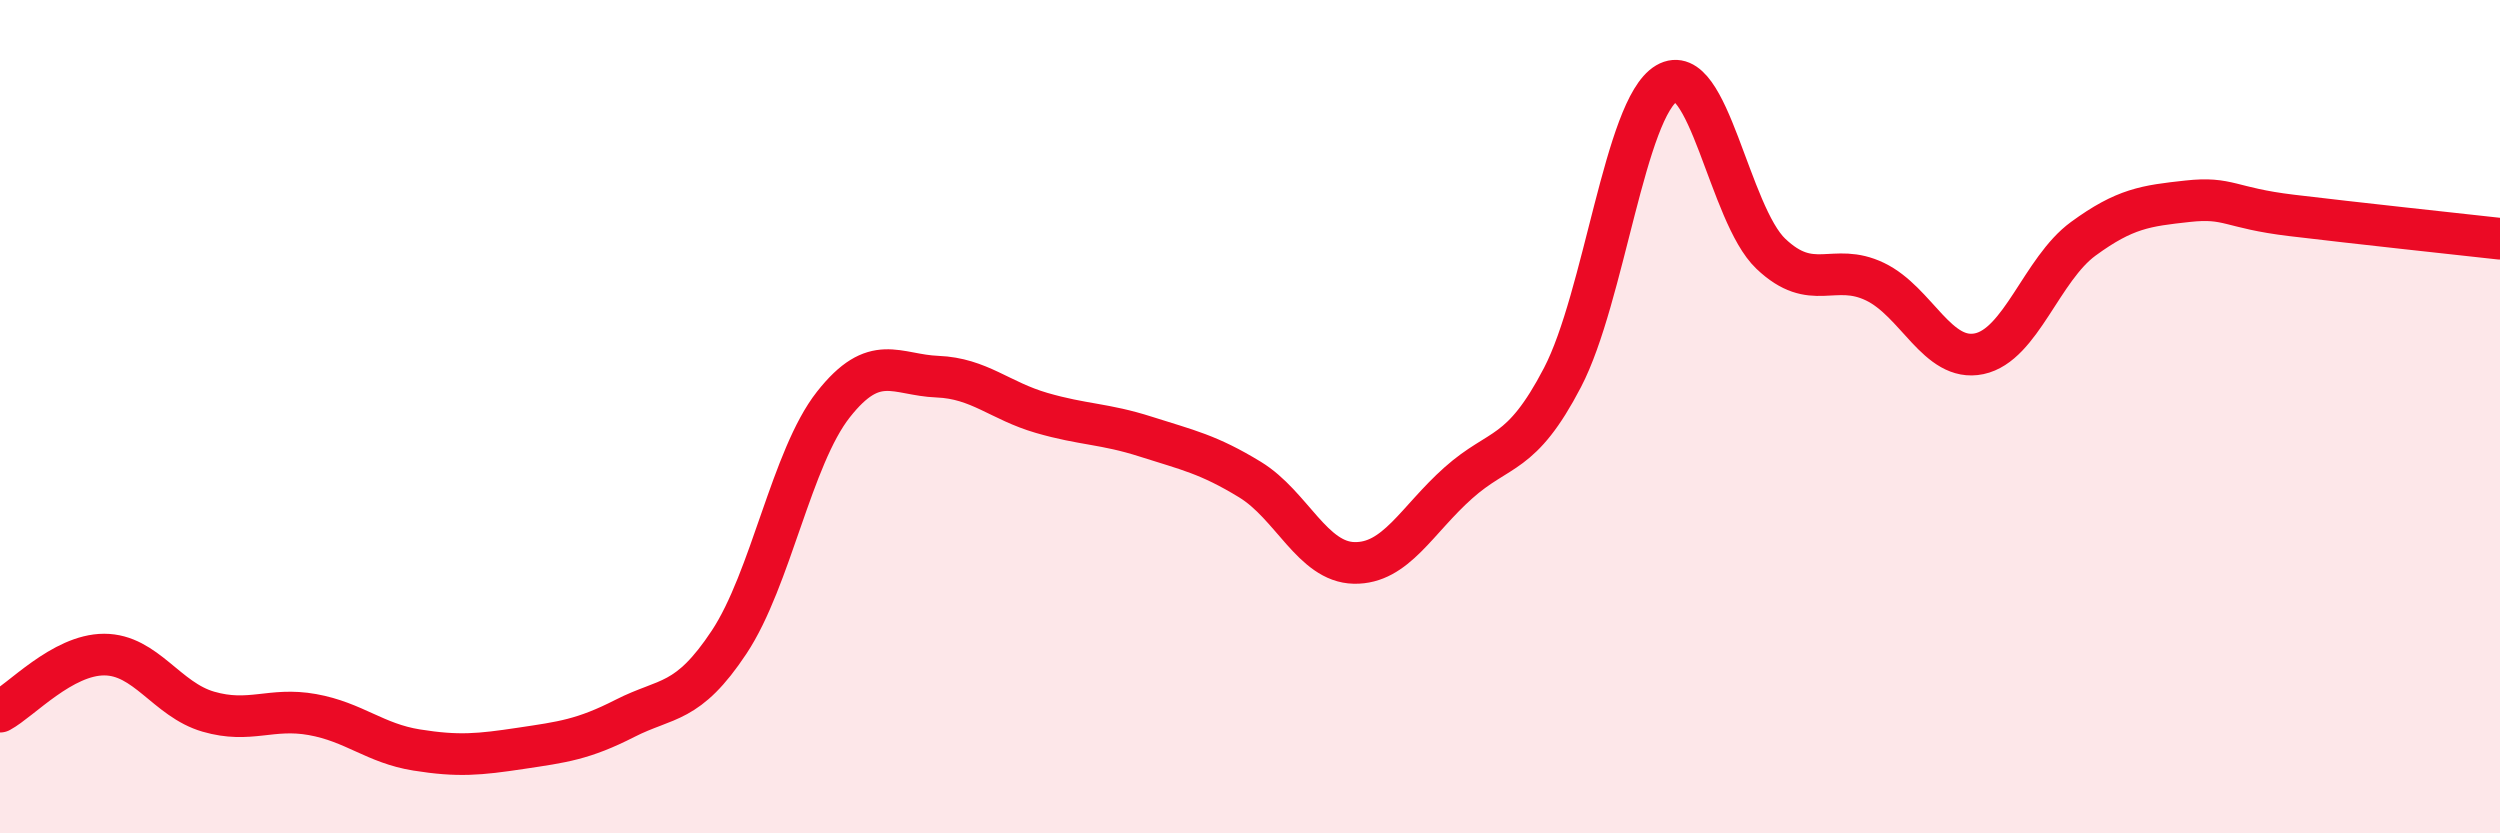
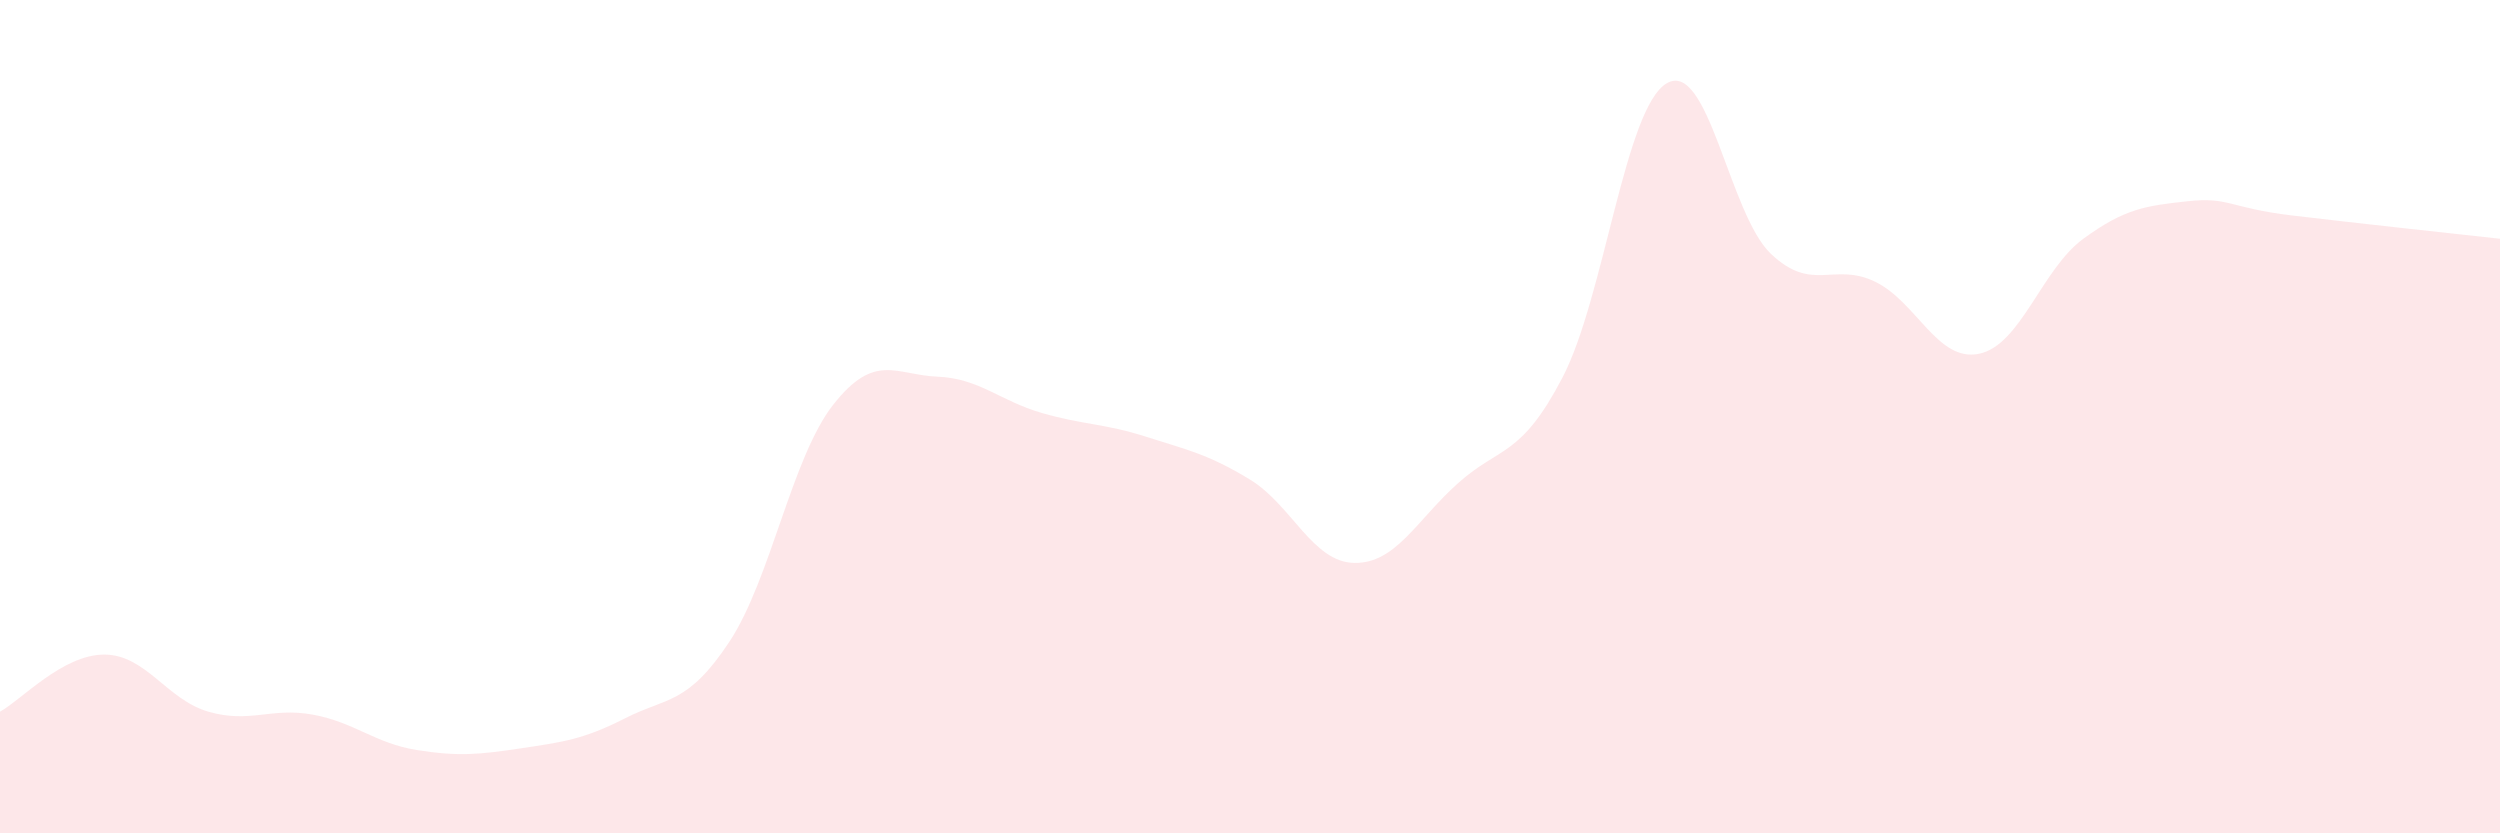
<svg xmlns="http://www.w3.org/2000/svg" width="60" height="20" viewBox="0 0 60 20">
  <path d="M 0,17.08 C 0.5,16.81 1.5,15.71 2.5,15.71 C 3.5,15.71 4,16.79 5,17.08 C 6,17.37 6.5,16.97 7.5,17.15 C 8.5,17.33 9,17.84 10,18 C 11,18.16 11.5,18.11 12.5,17.96 C 13.5,17.81 14,17.75 15,17.24 C 16,16.73 16.5,16.92 17.5,15.41 C 18.5,13.9 19,10.98 20,9.71 C 21,8.44 21.5,9 22.5,9.04 C 23.5,9.08 24,9.62 25,9.91 C 26,10.2 26.5,10.16 27.5,10.48 C 28.5,10.8 29,10.9 30,11.51 C 31,12.12 31.5,13.49 32.5,13.51 C 33.5,13.53 34,12.48 35,11.59 C 36,10.7 36.5,10.98 37.5,9.06 C 38.5,7.14 39,2.59 40,2 C 41,1.41 41.5,5.14 42.5,6.09 C 43.5,7.04 44,6.28 45,6.76 C 46,7.24 46.5,8.7 47.5,8.49 C 48.5,8.28 49,6.46 50,5.73 C 51,5 51.5,4.94 52.5,4.83 C 53.5,4.72 53.5,4.99 55,5.17 C 56.5,5.35 59,5.62 60,5.73L60 20L0 20Z" fill="#EB0A25" opacity="0.1" stroke-linecap="round" stroke-linejoin="round" />
-   <path d="M 0,17.08 C 0.5,16.81 1.5,15.71 2.5,15.71 C 3.5,15.71 4,16.79 5,17.08 C 6,17.37 6.5,16.97 7.5,17.15 C 8.5,17.33 9,17.84 10,18 C 11,18.16 11.5,18.11 12.5,17.96 C 13.5,17.81 14,17.75 15,17.24 C 16,16.73 16.5,16.92 17.5,15.41 C 18.5,13.9 19,10.98 20,9.71 C 21,8.44 21.5,9 22.5,9.04 C 23.5,9.08 24,9.62 25,9.91 C 26,10.2 26.5,10.16 27.5,10.48 C 28.5,10.8 29,10.9 30,11.51 C 31,12.12 31.5,13.49 32.5,13.51 C 33.5,13.53 34,12.48 35,11.59 C 36,10.7 36.5,10.98 37.5,9.06 C 38.5,7.14 39,2.59 40,2 C 41,1.41 41.5,5.14 42.5,6.09 C 43.5,7.04 44,6.28 45,6.76 C 46,7.24 46.5,8.7 47.5,8.49 C 48.5,8.28 49,6.46 50,5.73 C 51,5 51.5,4.94 52.5,4.83 C 53.5,4.72 53.5,4.99 55,5.17 C 56.5,5.35 59,5.62 60,5.73" stroke="#EB0A25" stroke-width="1" fill="none" stroke-linecap="round" stroke-linejoin="round" />
</svg>